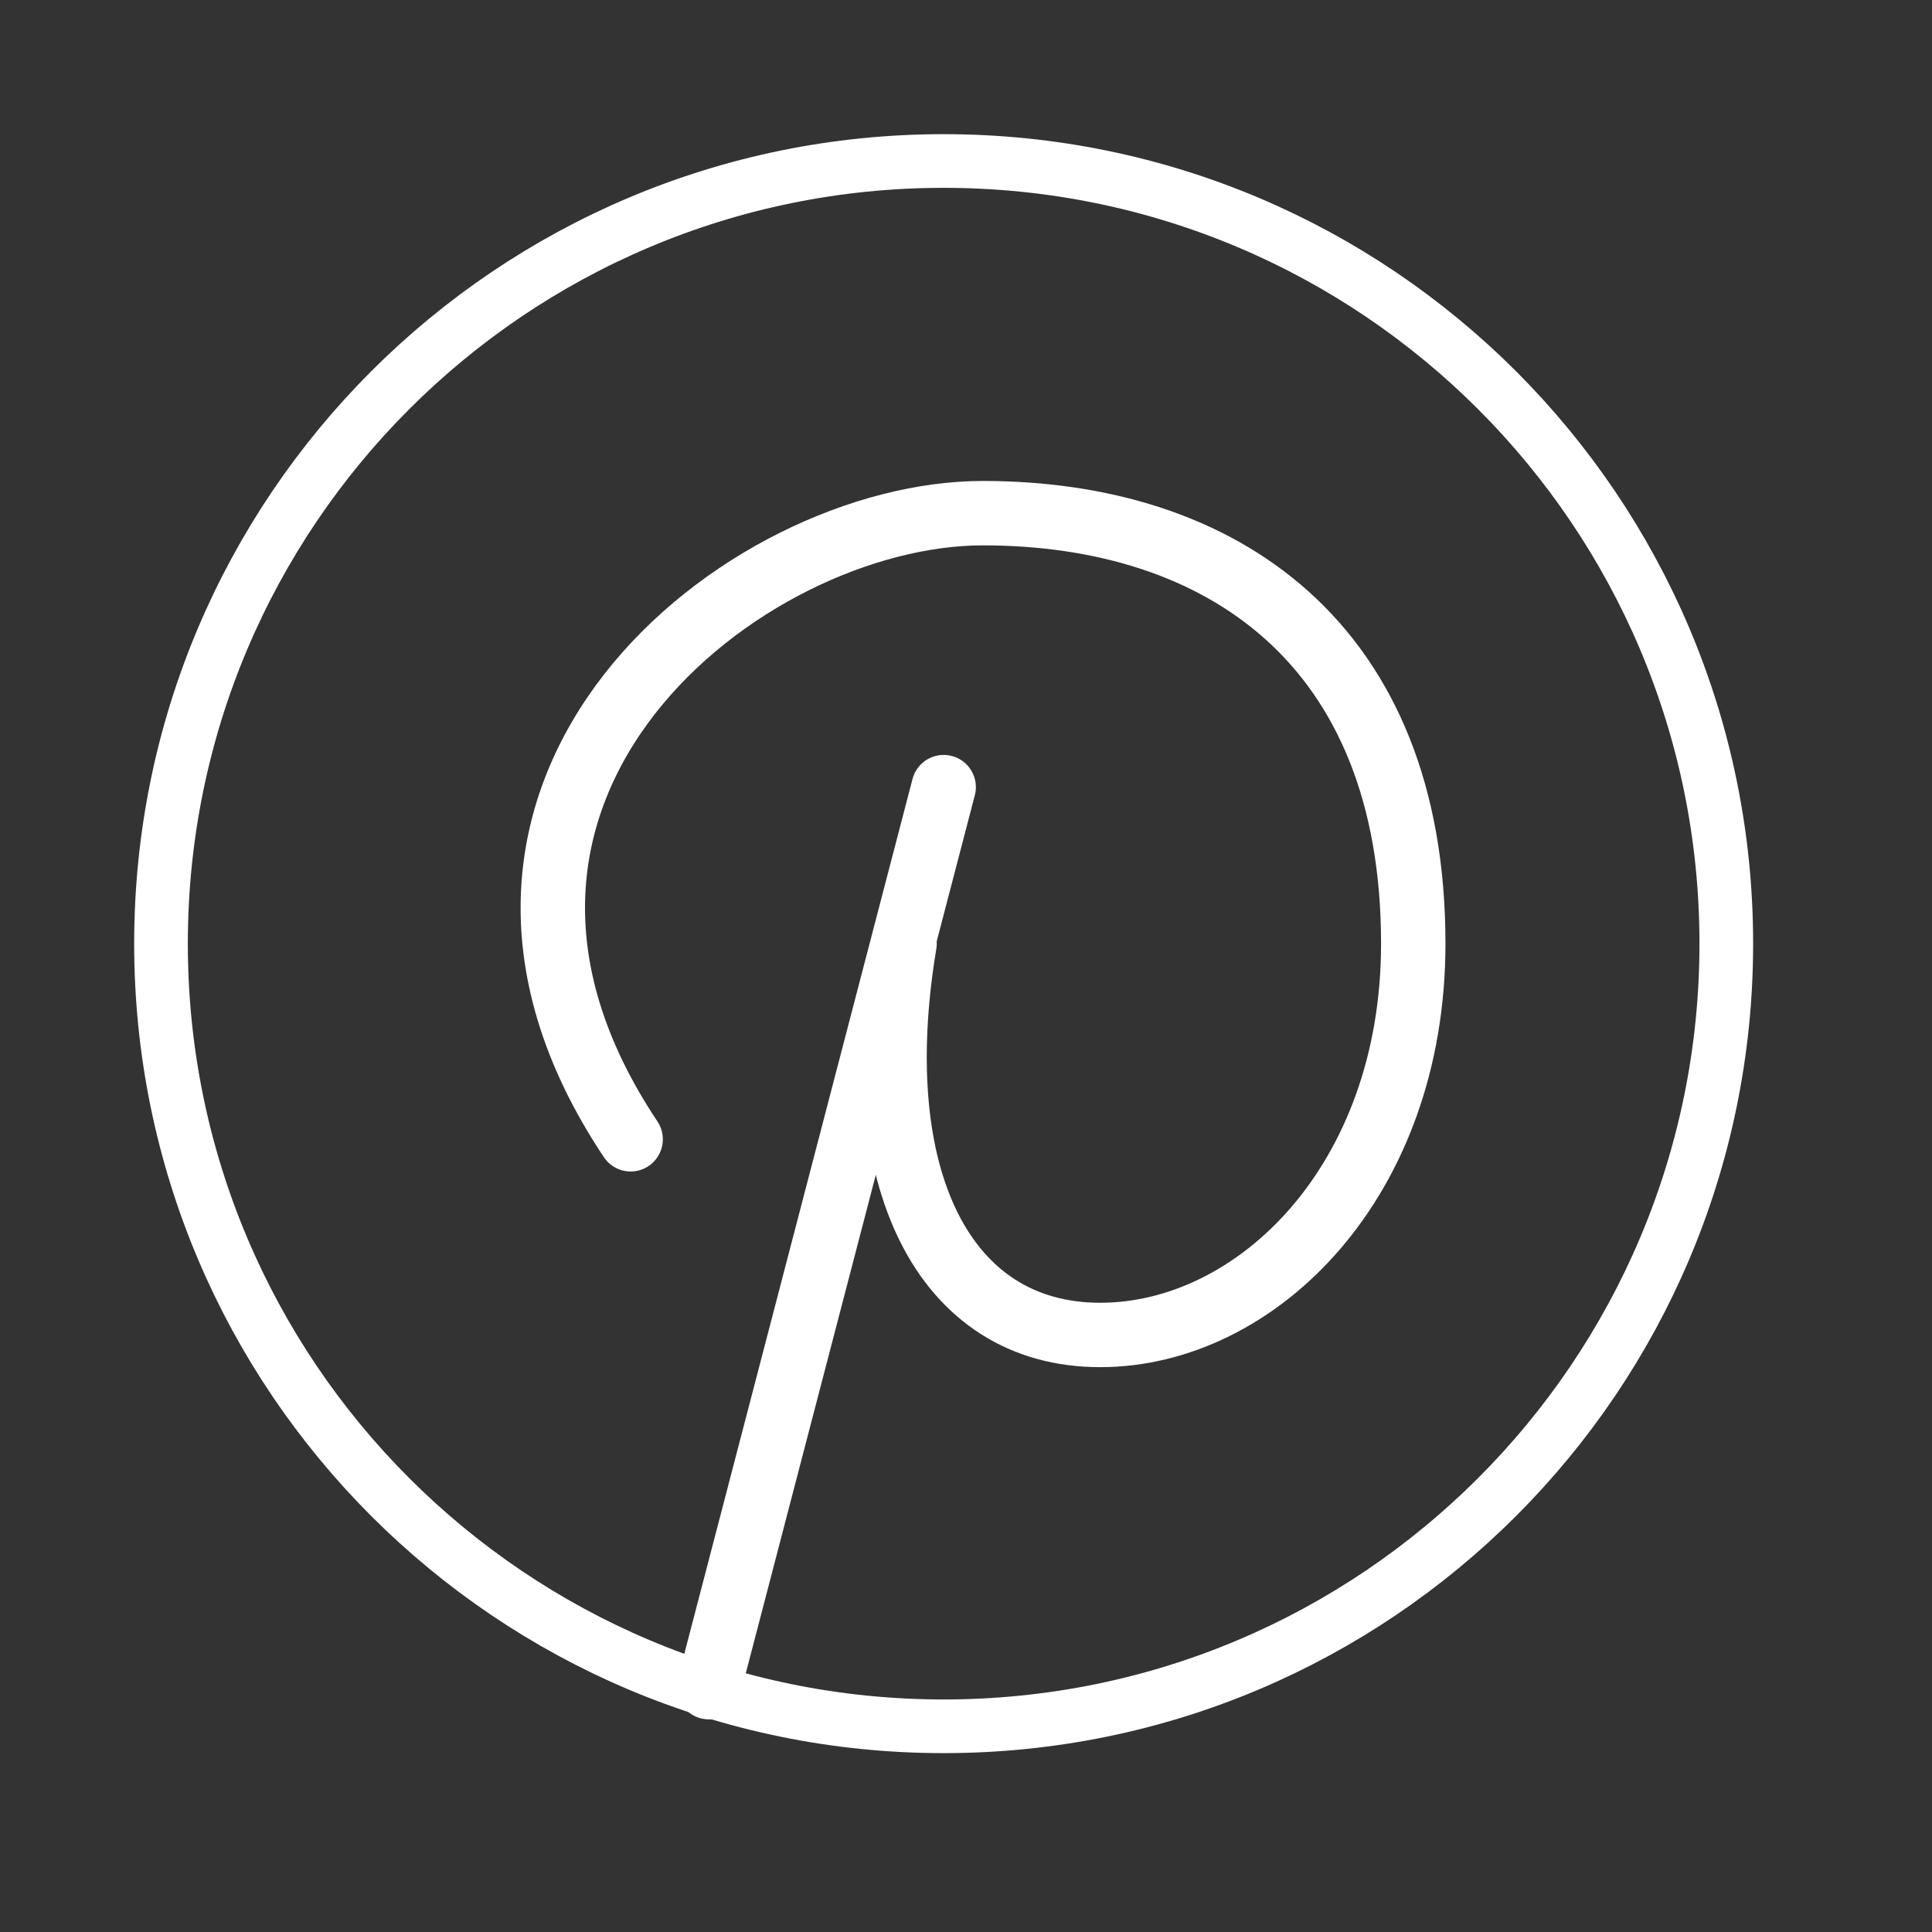
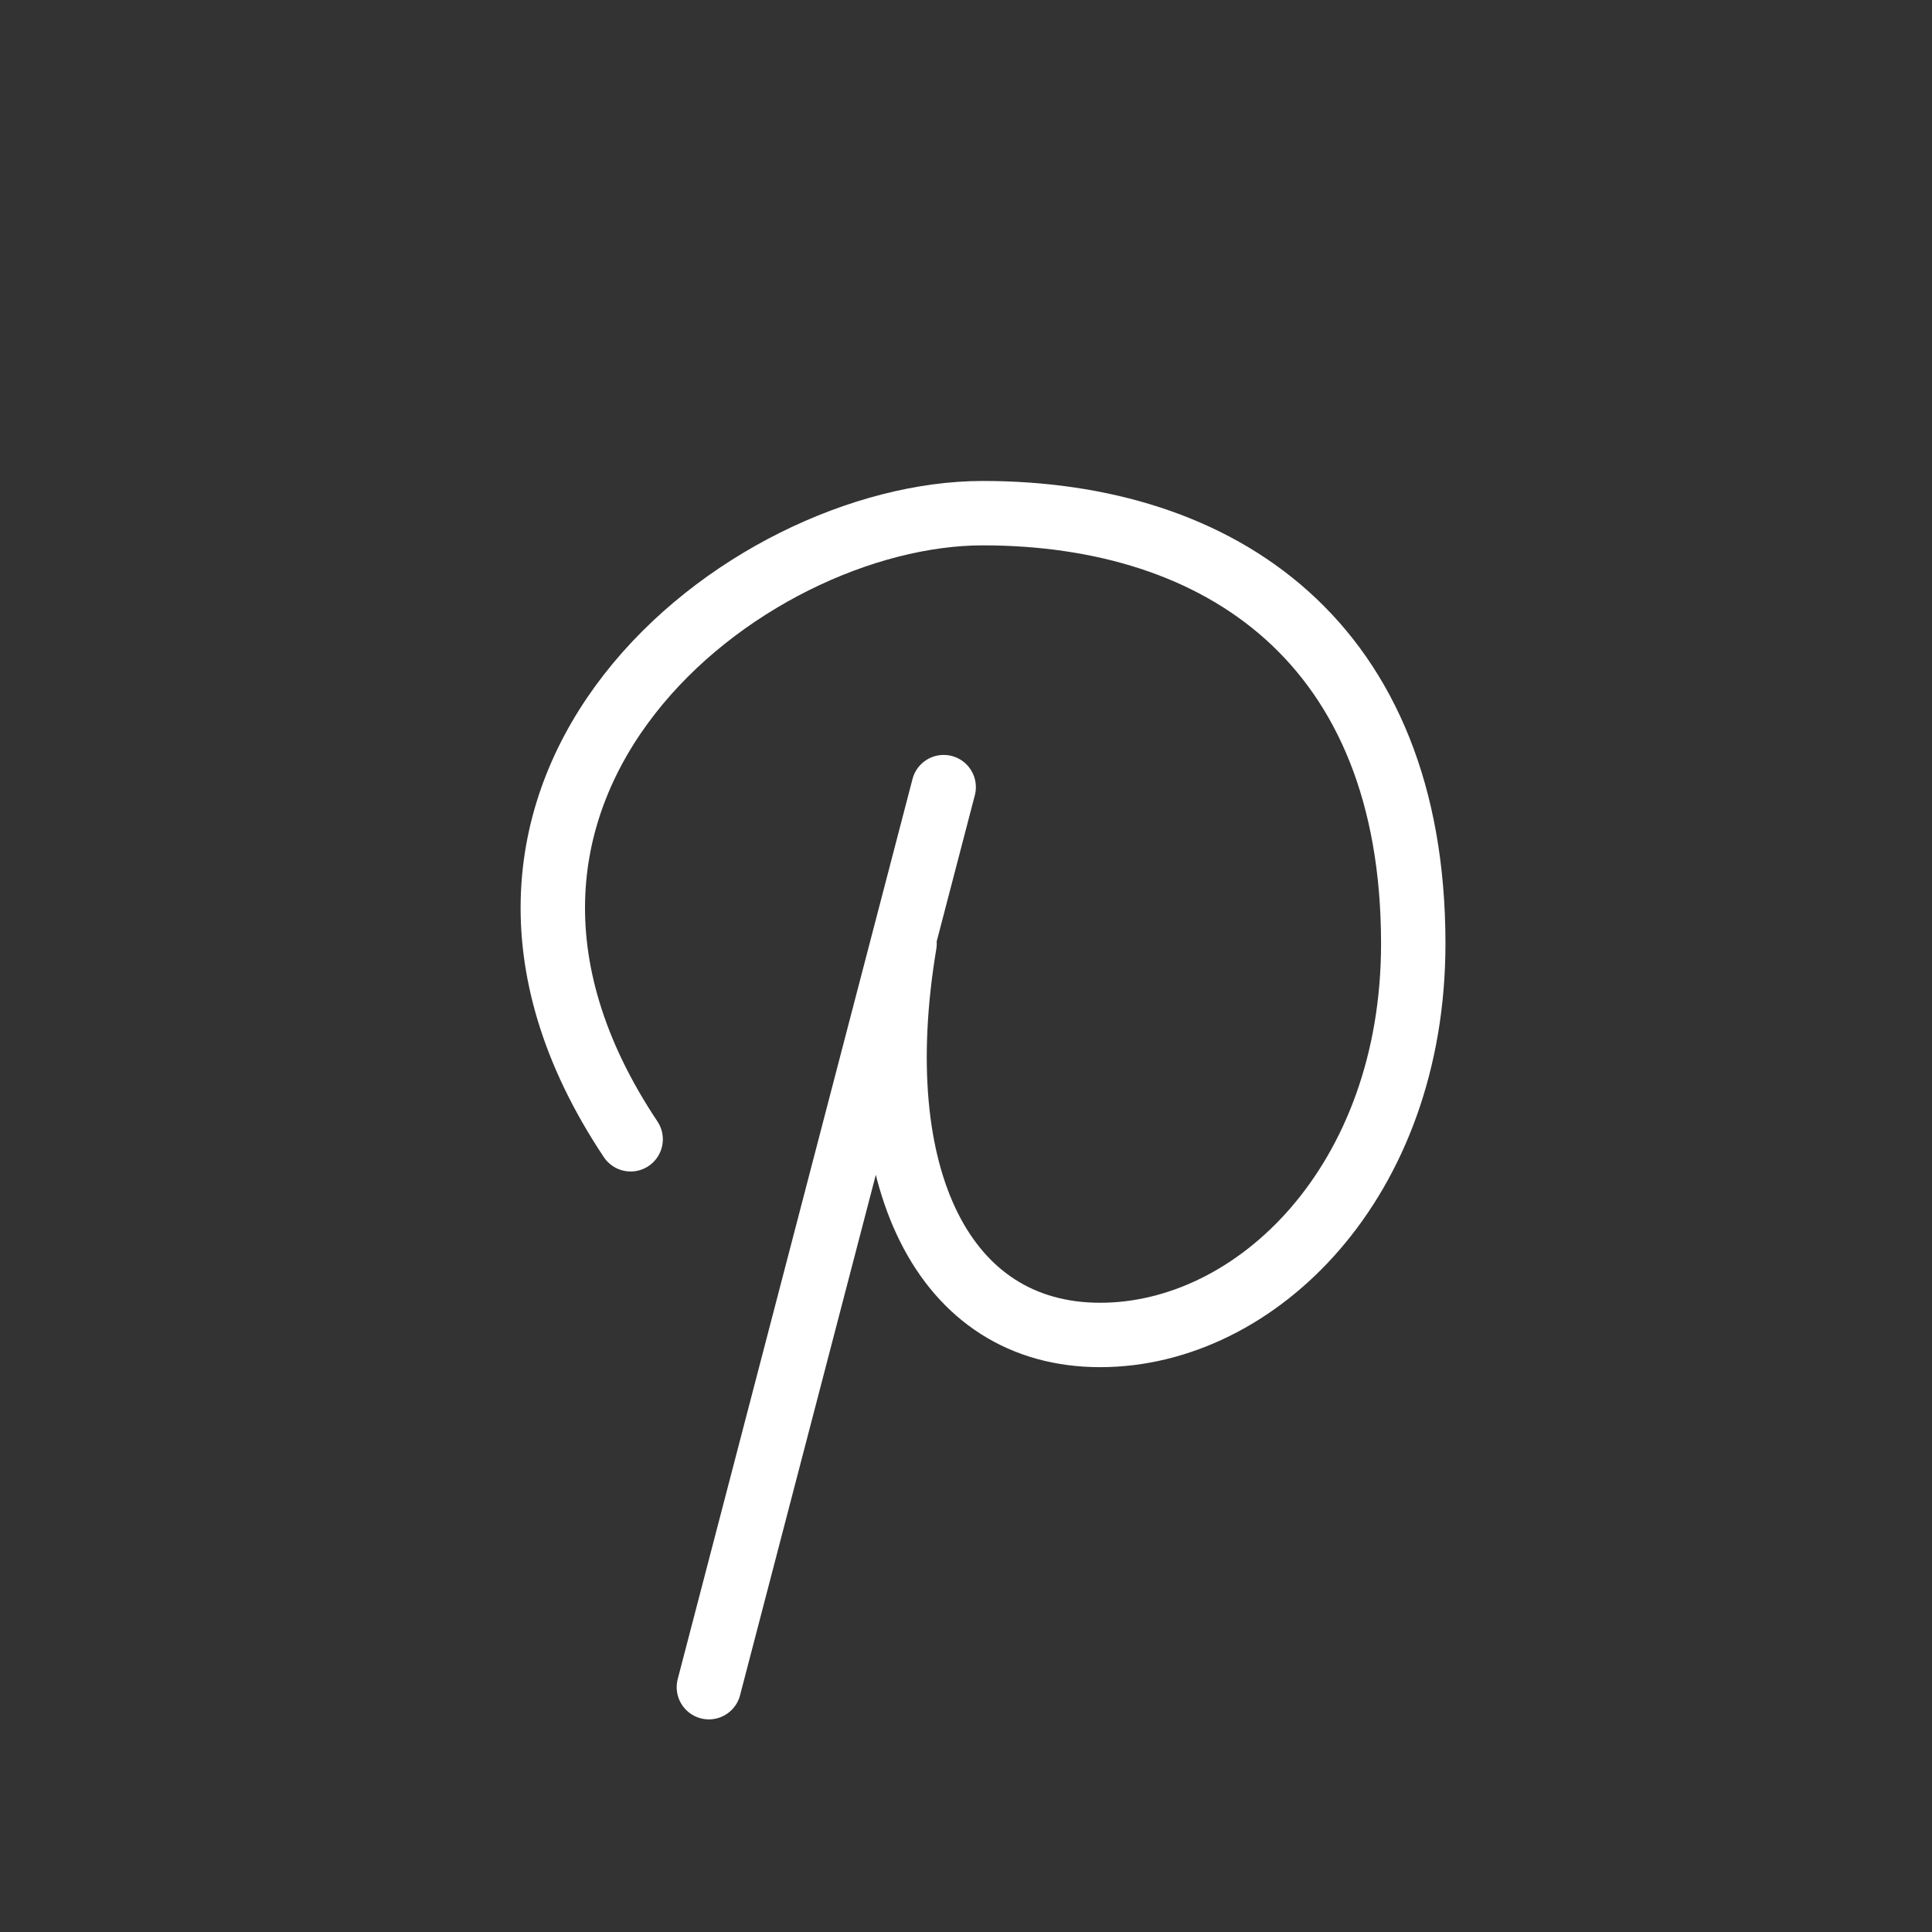
<svg xmlns="http://www.w3.org/2000/svg" width="36" height="36" viewBox="0 0 36 36" fill="none">
  <rect x="0" y="0" width="36" height="36" fill="#333333" stroke="none" />
  <path d="M11.751 21.229C7.375 14.667 13.883 9.562 18.313 9.562C22.743 9.562 26.334 11.975 26.334 17.583C26.334 22.014 23.417 24.875 20.5 24.875C17.584 24.875 16.125 21.958 16.855 17.583M17.584 14.667L13.209 31.438" stroke="white" stroke-width="1.2" stroke-linecap="round" stroke-linejoin="round" />
-   <path d="M17.583 32.167C25.638 32.167 32.167 25.638 32.167 17.583C32.167 9.529 25.638 3 17.583 3C9.529 3 3 9.529 3 17.583C3 25.638 9.529 32.167 17.583 32.167Z" stroke="white" stroke-linecap="round" stroke-linejoin="round" />
</svg>